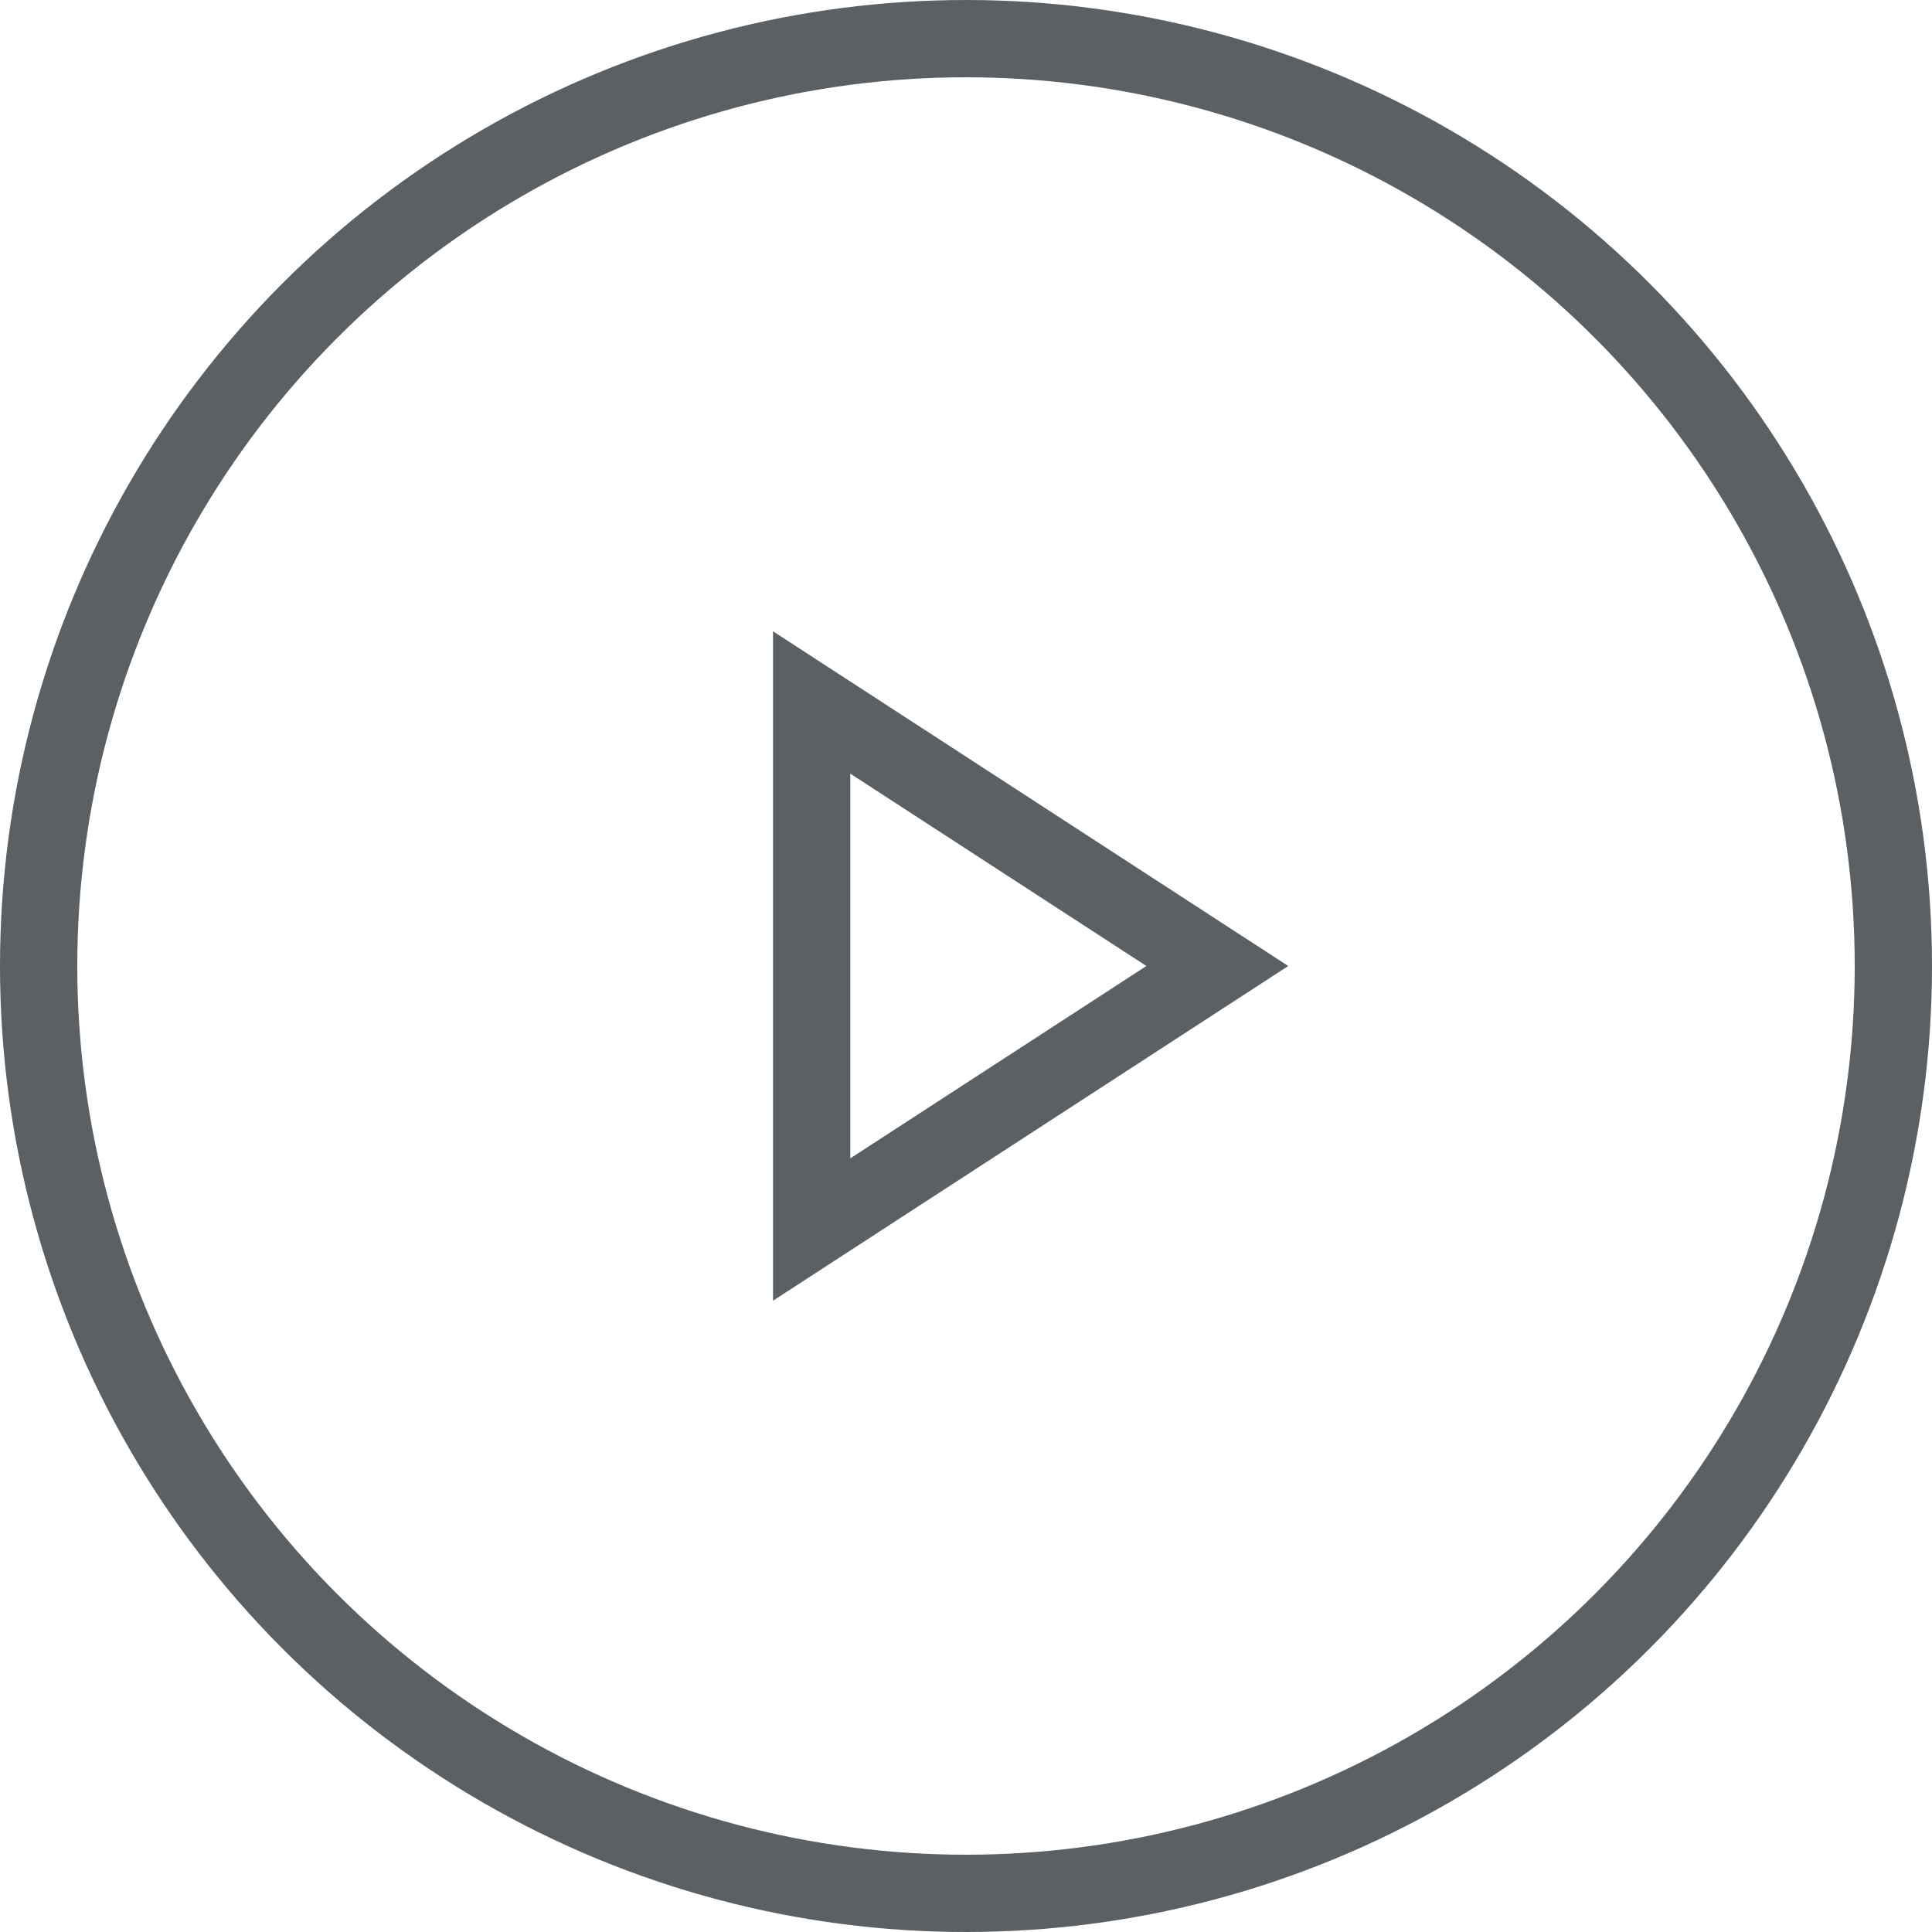
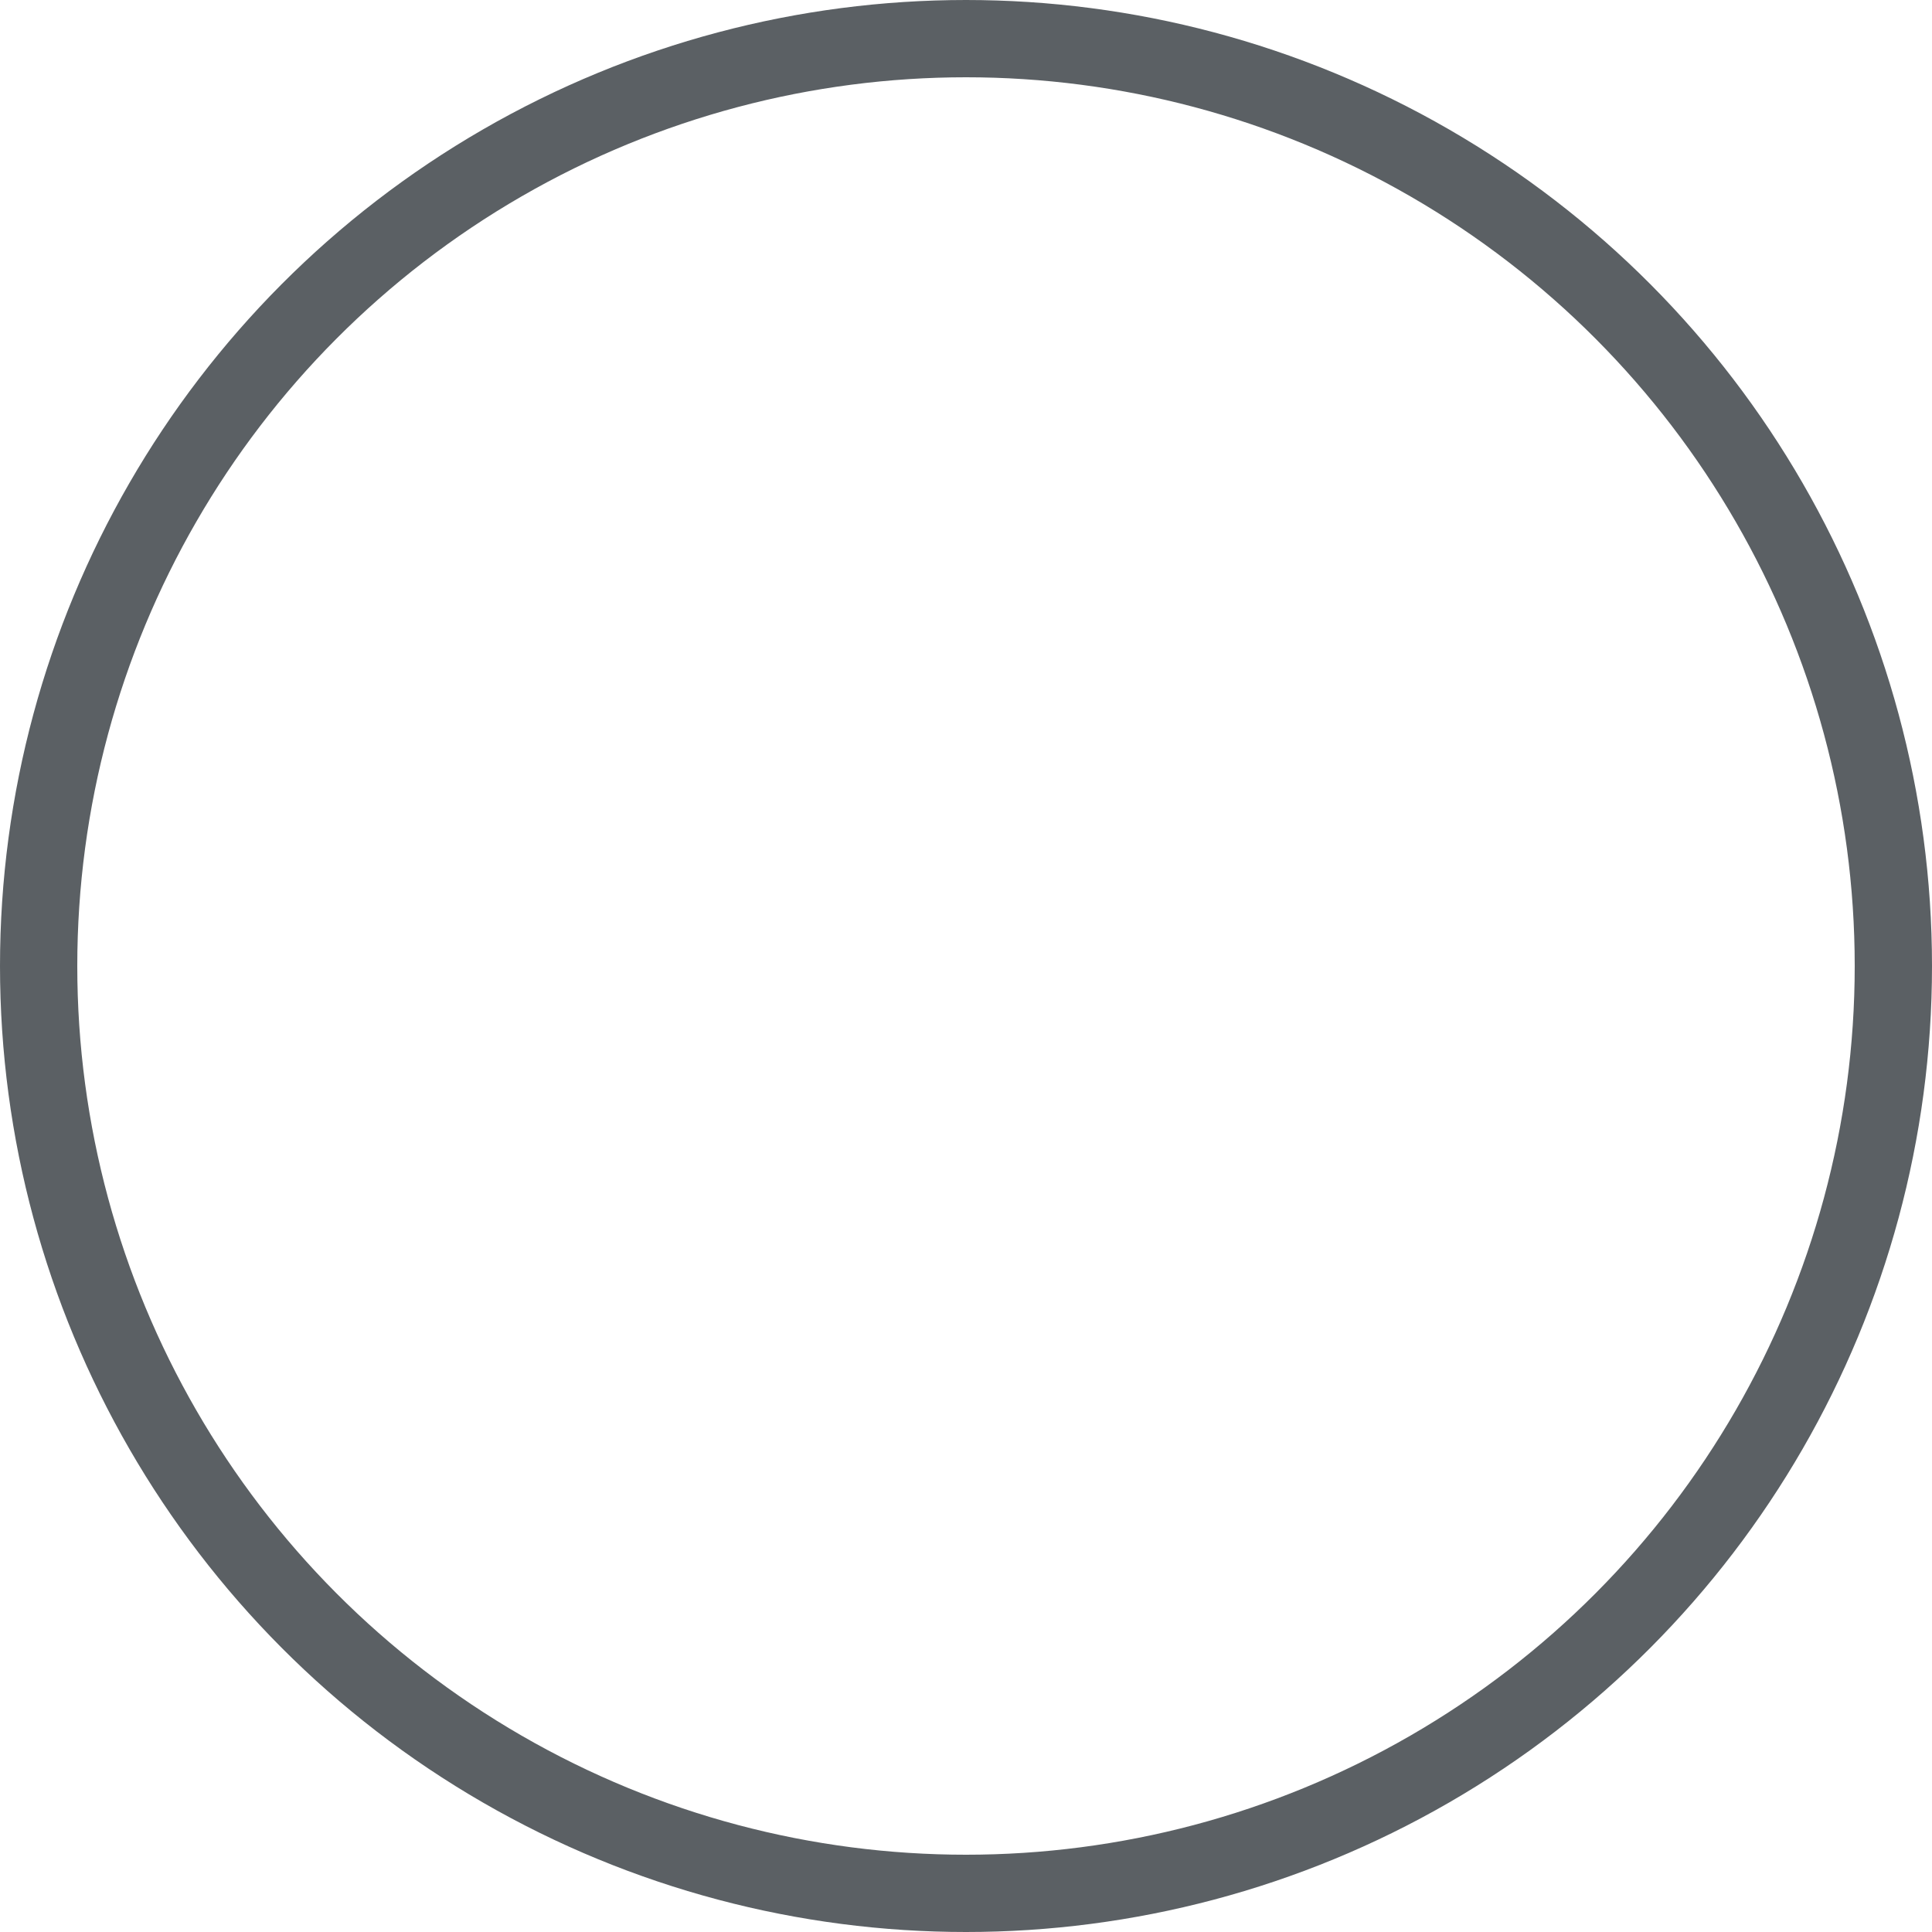
<svg xmlns="http://www.w3.org/2000/svg" width="25" height="25" fill="none">
  <circle cx="12.5" cy="12.5" r="12" stroke="#5B6064" />
-   <path stroke="#5B6064" d="m10.503 9.09 5.249 3.41-5.249 3.41V9.09Z" />
</svg>